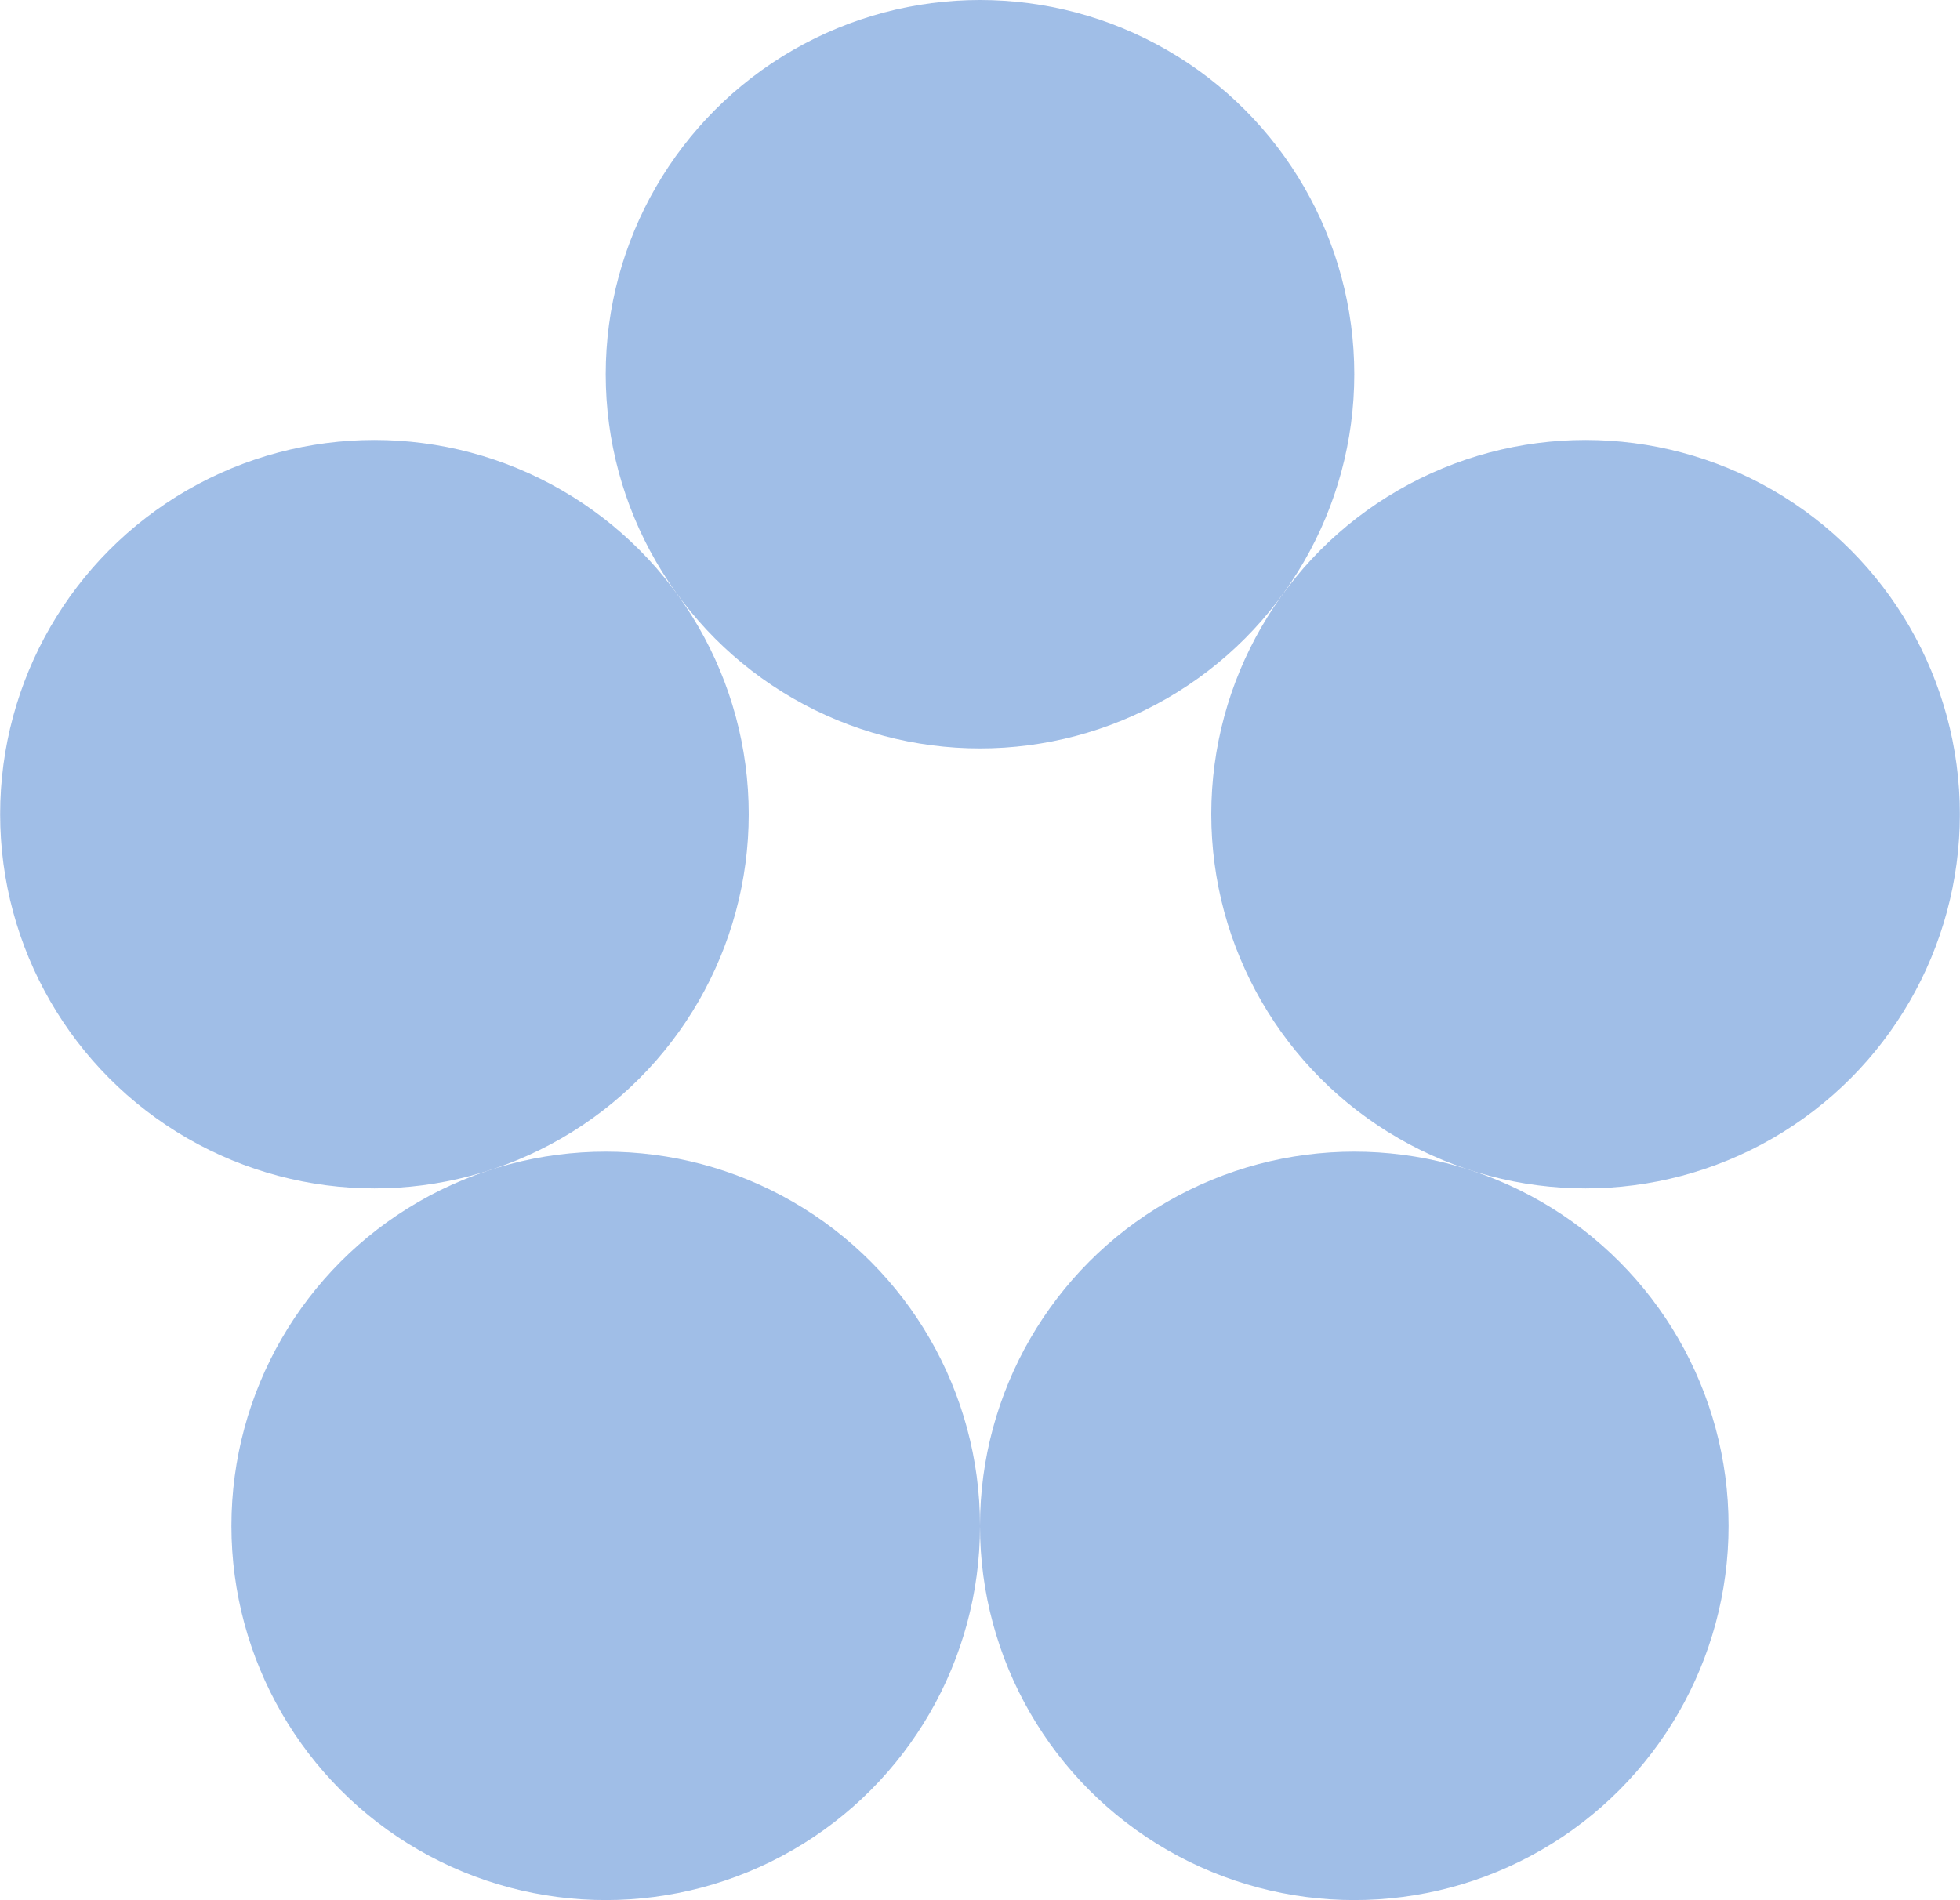
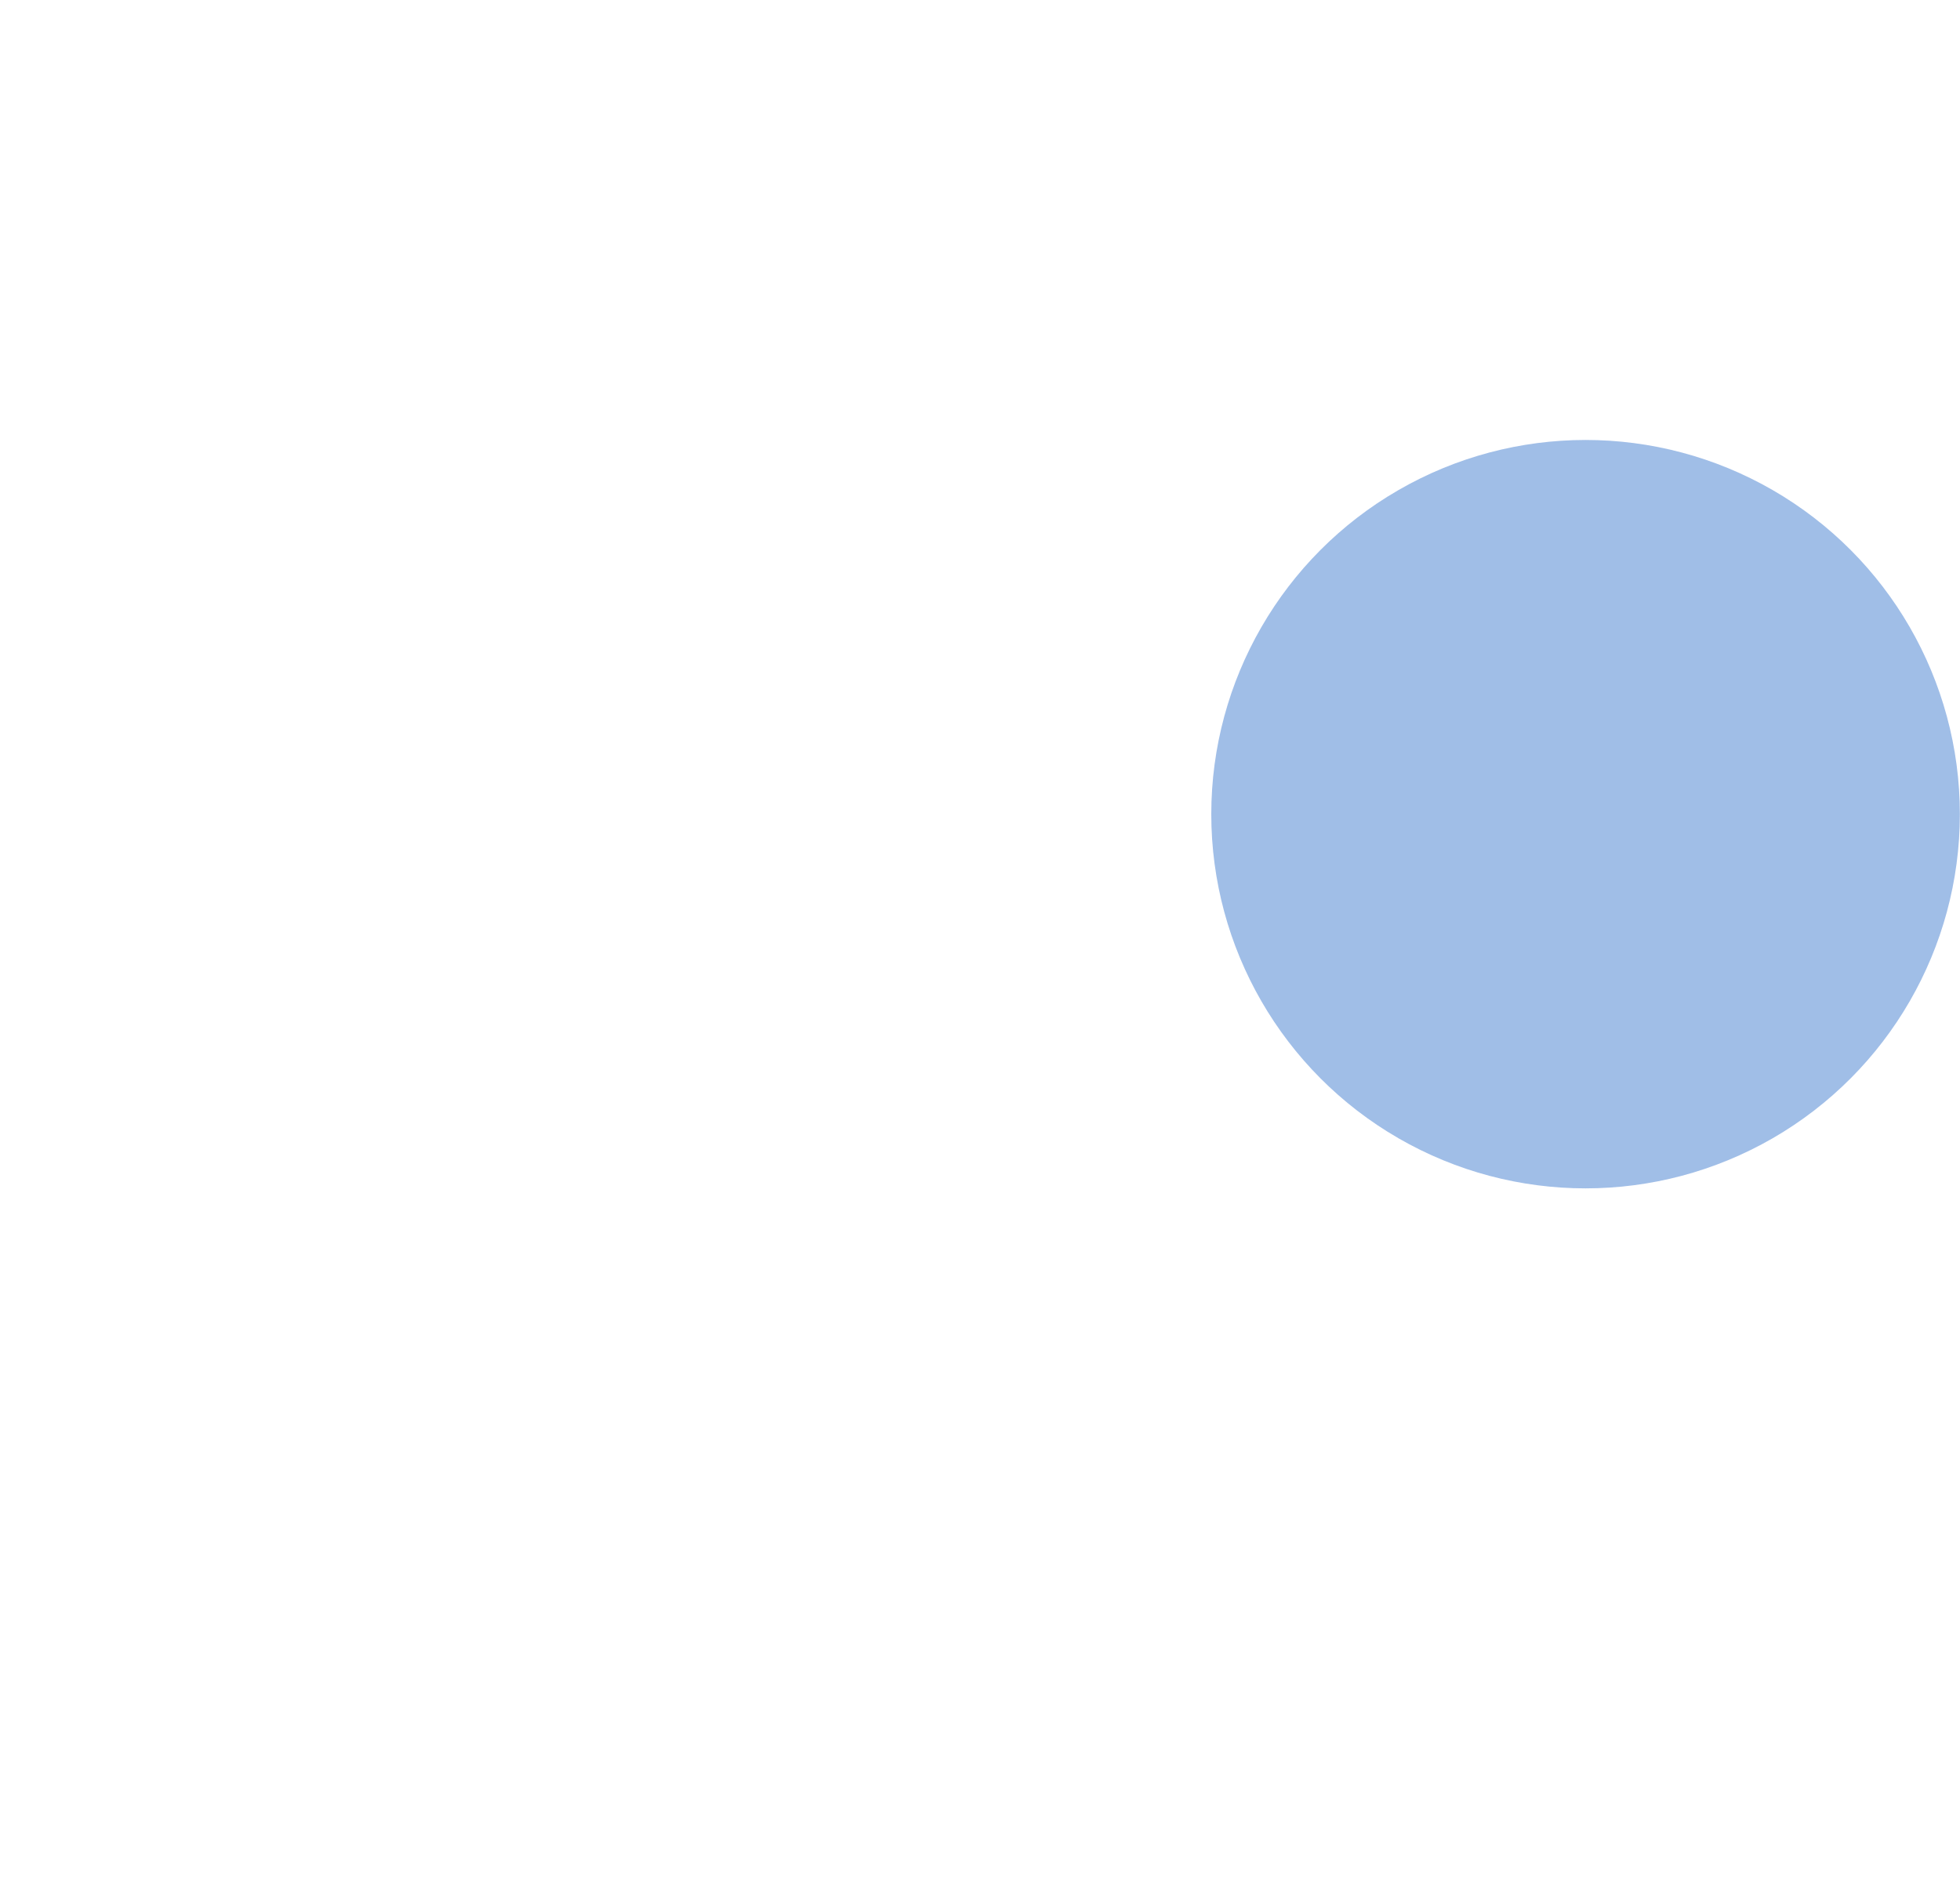
<svg xmlns="http://www.w3.org/2000/svg" viewBox="0 0 135 130.9">
  <defs>
    <style>.cls-1{opacity:0.6;}.cls-2{fill:#6192d7;}</style>
  </defs>
  <g id="Слой_2" data-name="Слой 2">
    <g id="Layer_1" data-name="Layer 1">
      <g class="cls-1">
-         <circle class="cls-2" cx="41.72" cy="105.12" r="25.78" />
-         <circle class="cls-2" cx="93.28" cy="105.12" r="25.78" />
        <circle class="cls-2" cx="109.21" cy="56.09" r="25.78" />
-         <circle class="cls-2" cx="67.5" cy="25.78" r="25.78" />
-         <circle class="cls-2" cx="25.79" cy="56.09" r="25.78" />
      </g>
    </g>
  </g>
</svg>